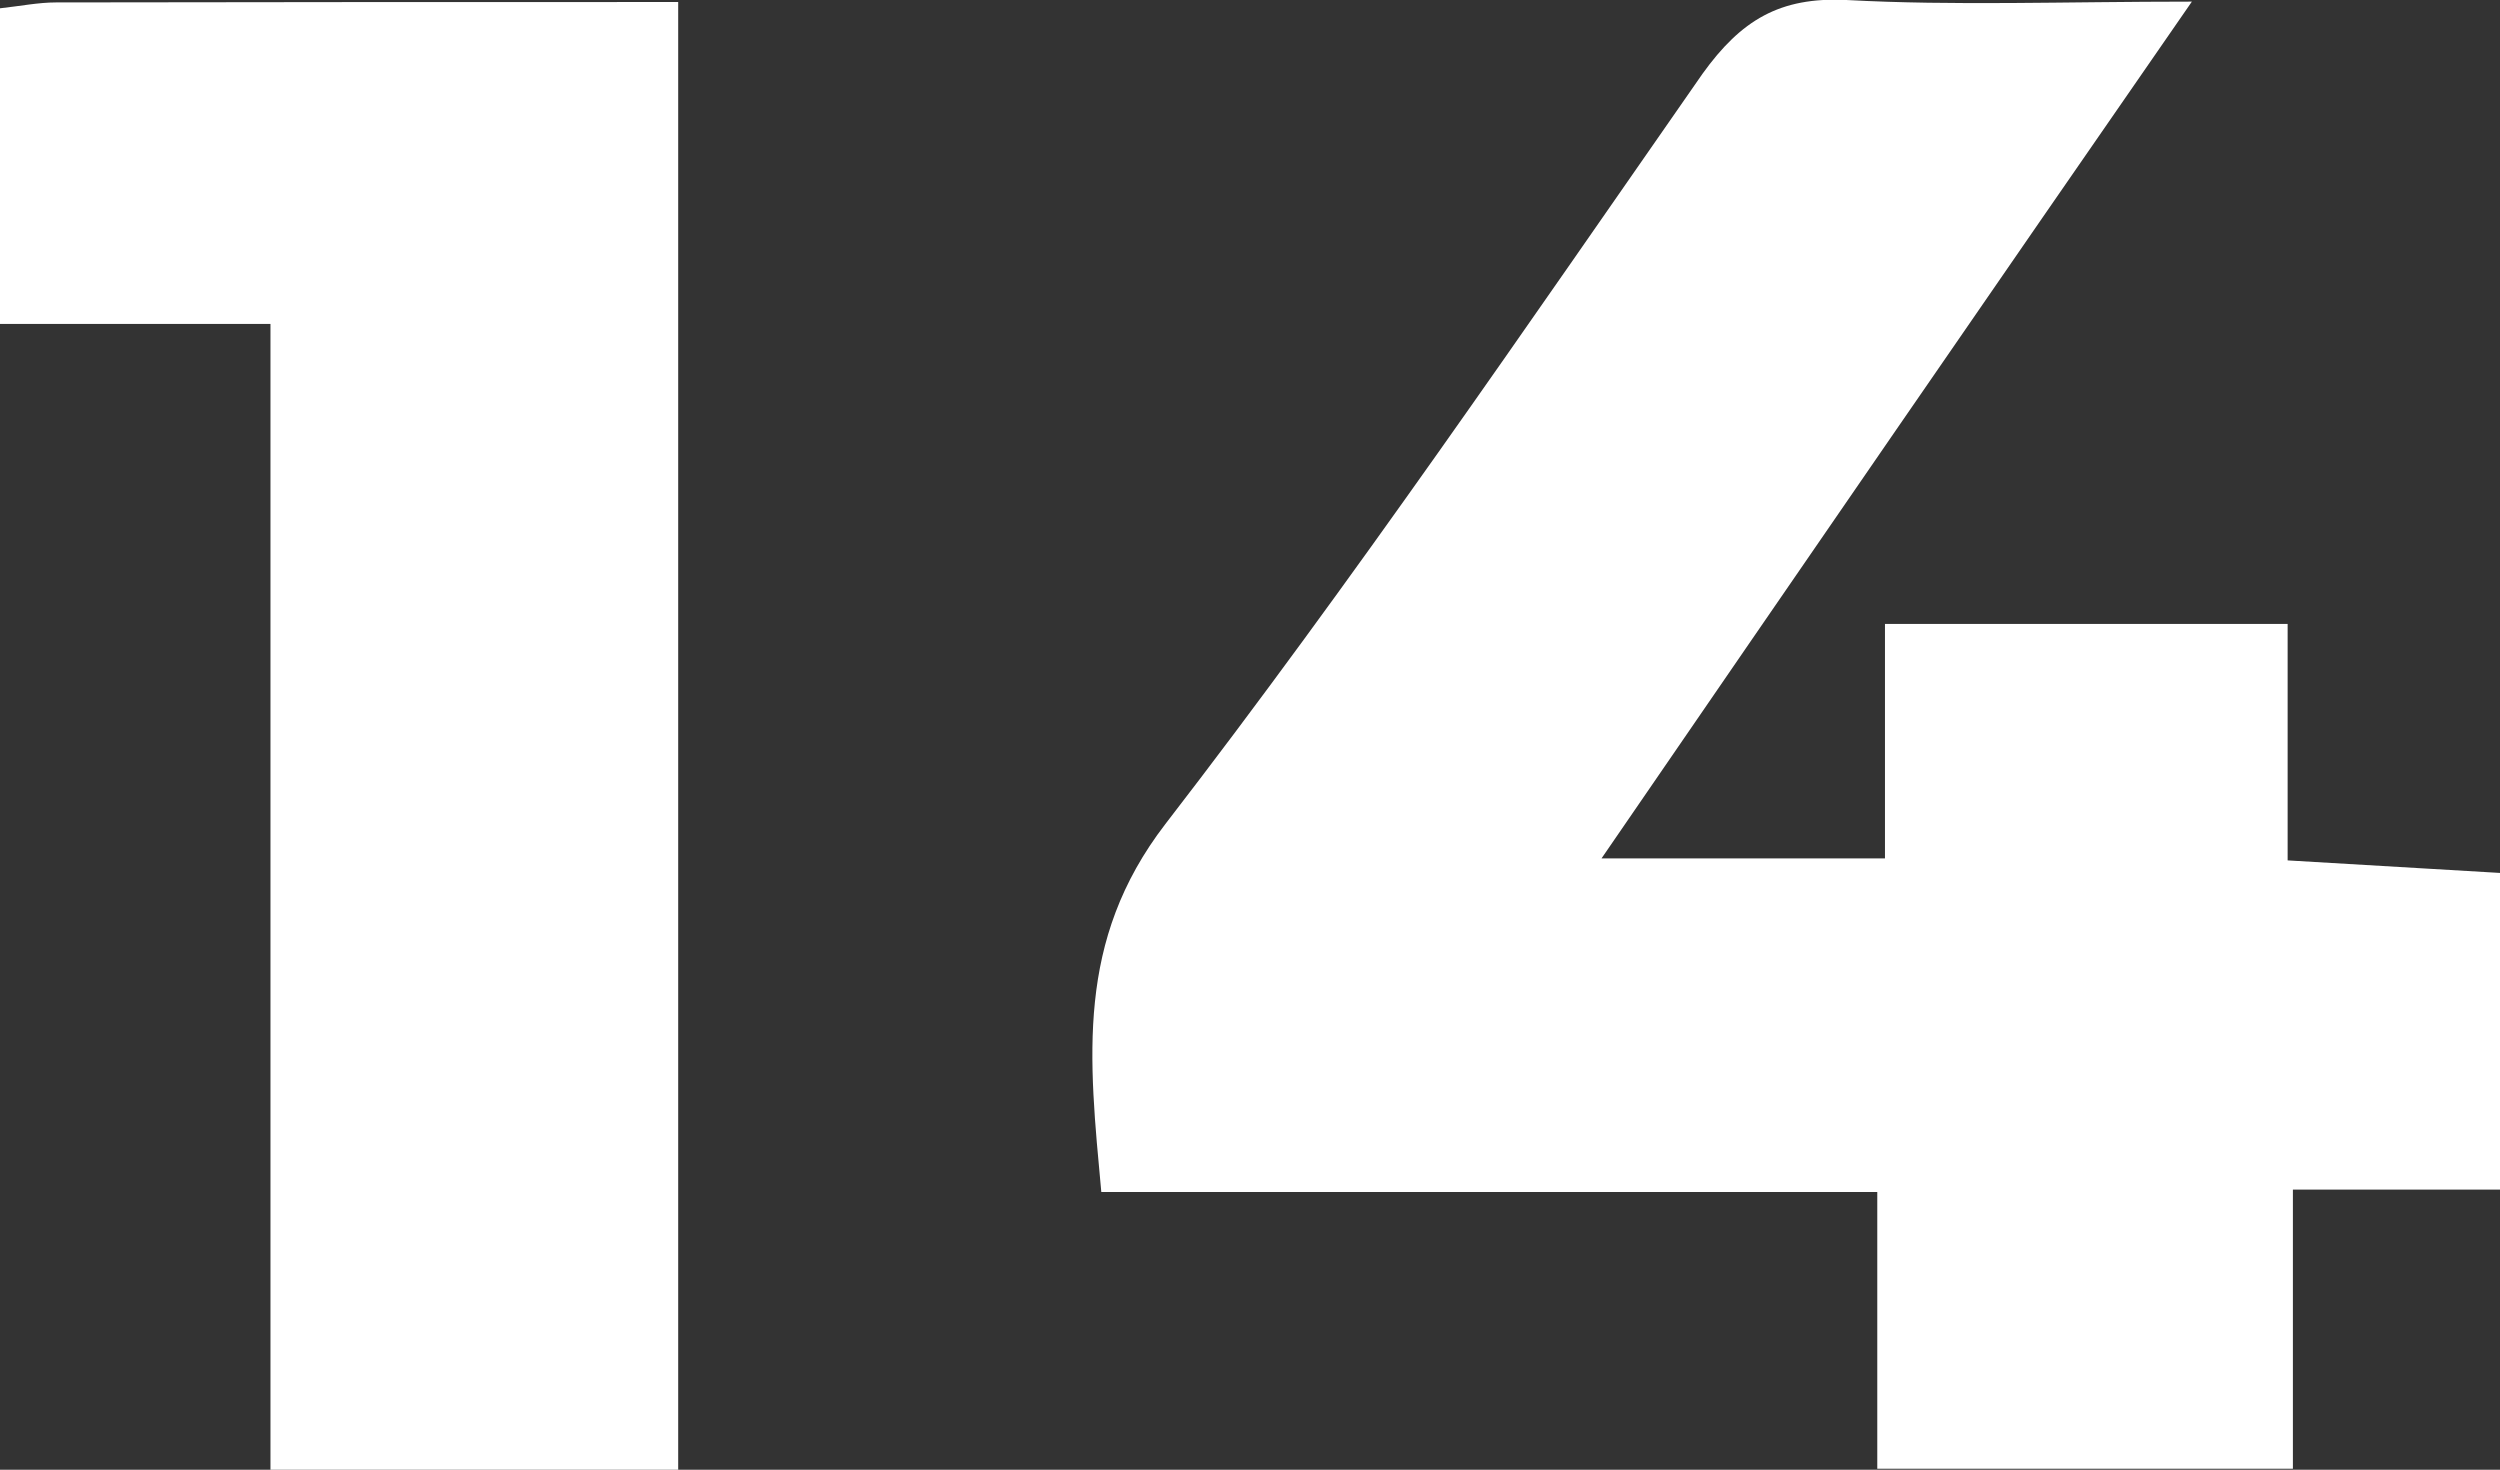
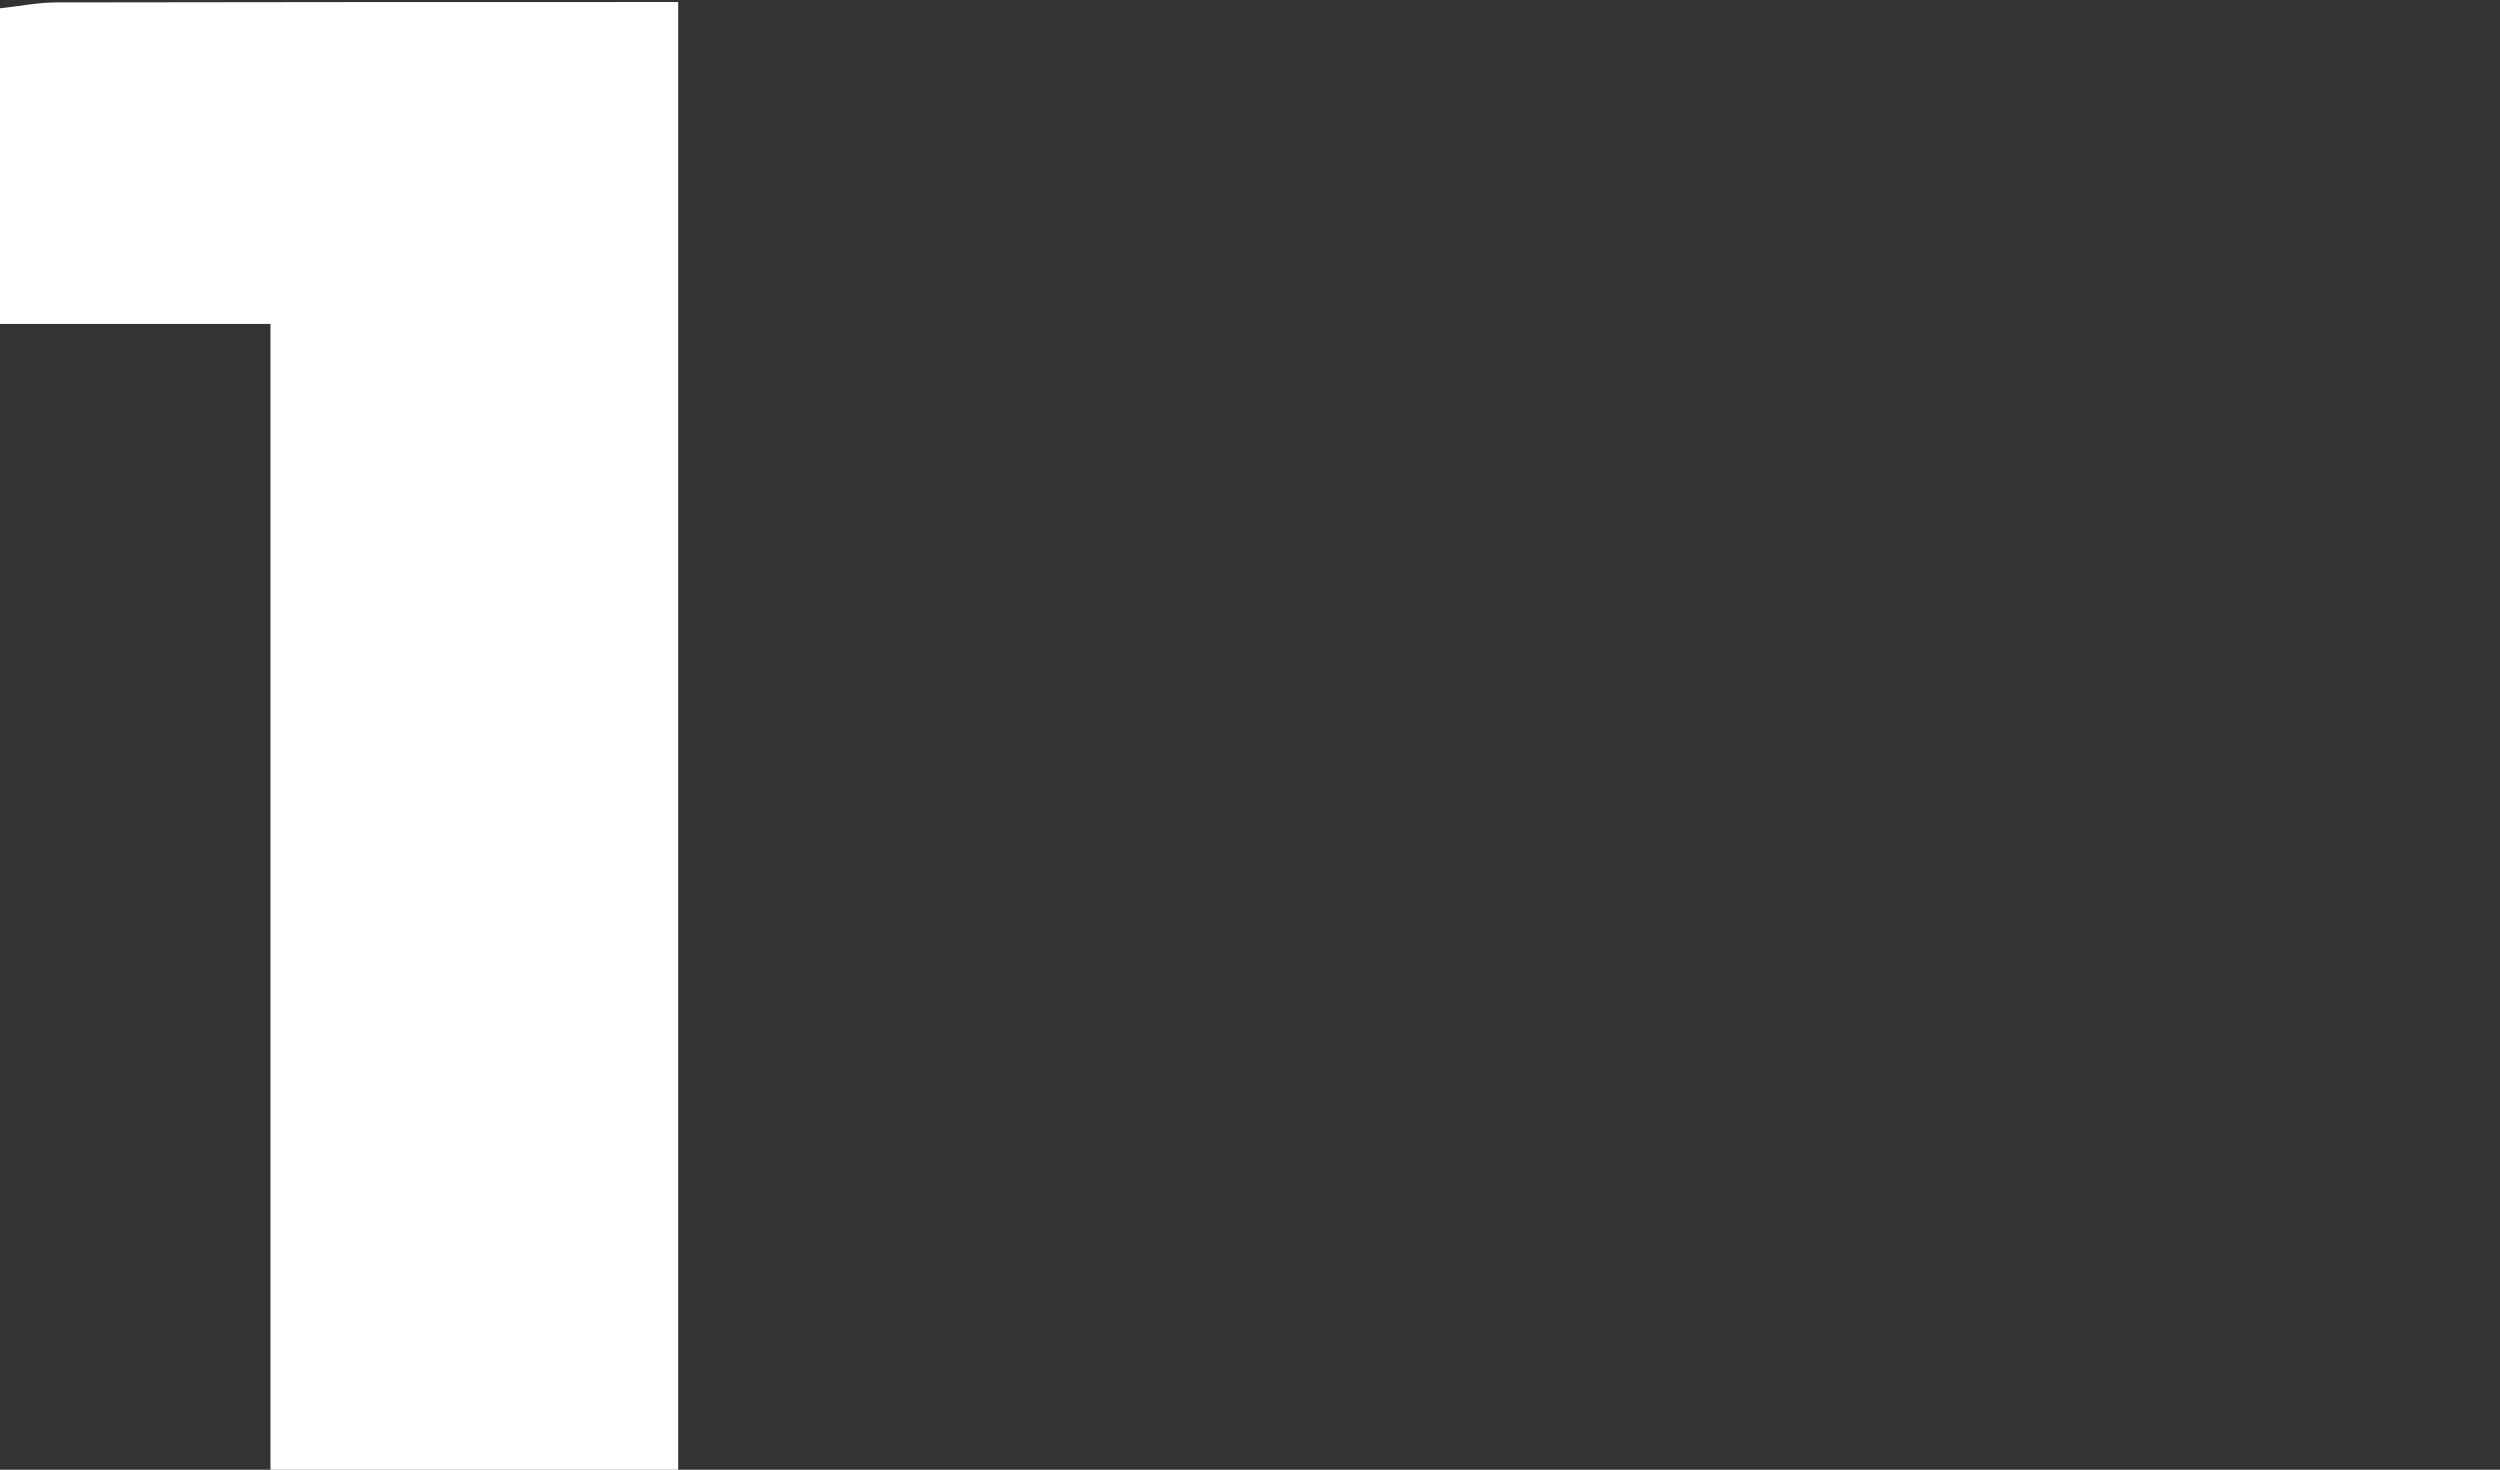
<svg xmlns="http://www.w3.org/2000/svg" viewBox="0 0 123.49 72.6">
  <rect x="0" y="0" width="123.49" height="72.6" fill="#333333" stroke="none" />
  <defs>
    <style>.cls-1{fill:#fff;}</style>
  </defs>
  <g id="Layer_2" data-name="Layer 2">
    <g id="Layer_1-2" data-name="Layer 1">
-       <path class="cls-1" d="M123.49,58.76H113.26V72.55H92.73V58.88H54.4c-.61-6.62-1.28-12.39,3.16-18.17,9.26-12,17.85-24.6,26.54-37.07C86,1,87.91-.16,91.2,0c5.34.29,10.71.08,17.07.08-10,14.44-19.33,28-29.16,42.32h14V30.82H113V42.5l10.5.62Z" />
      <path class="cls-1" d="M13.36,16H0V.41C1,.3,1.9.12,2.76.12,12.89.1,23,.1,33.5.1V72.6H13.36Z" />
    </g>
  </g>
</svg>